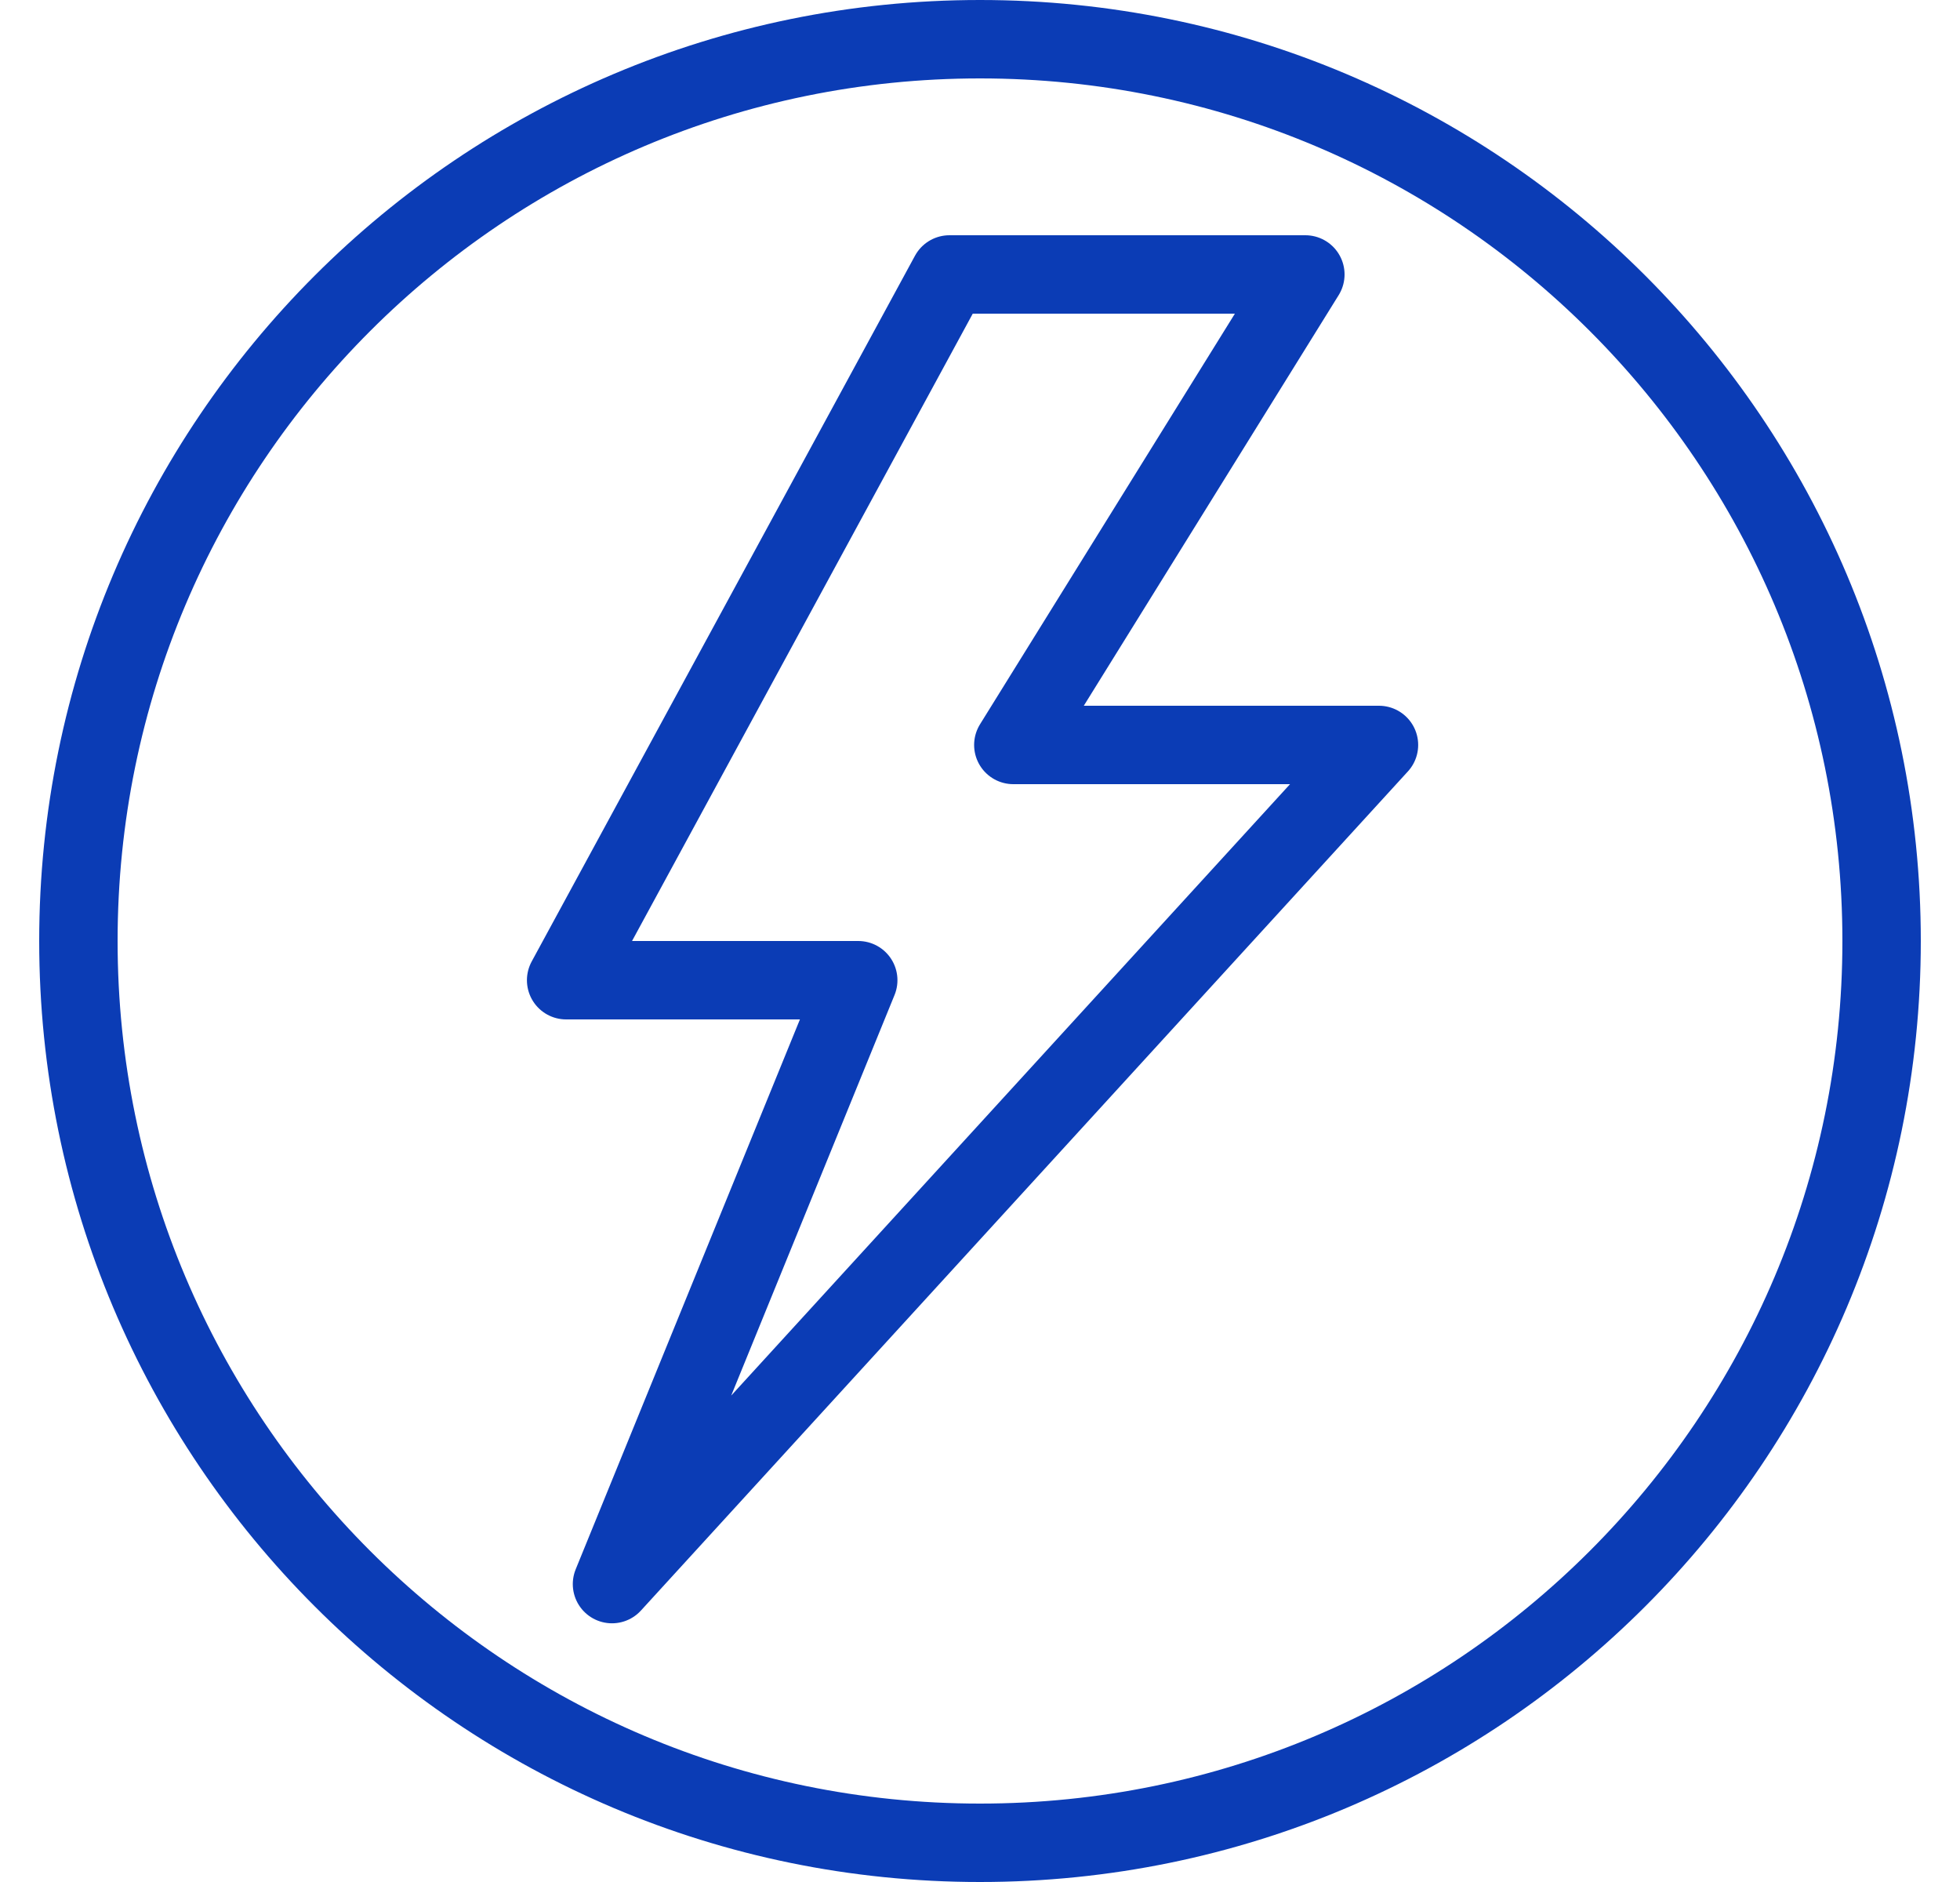
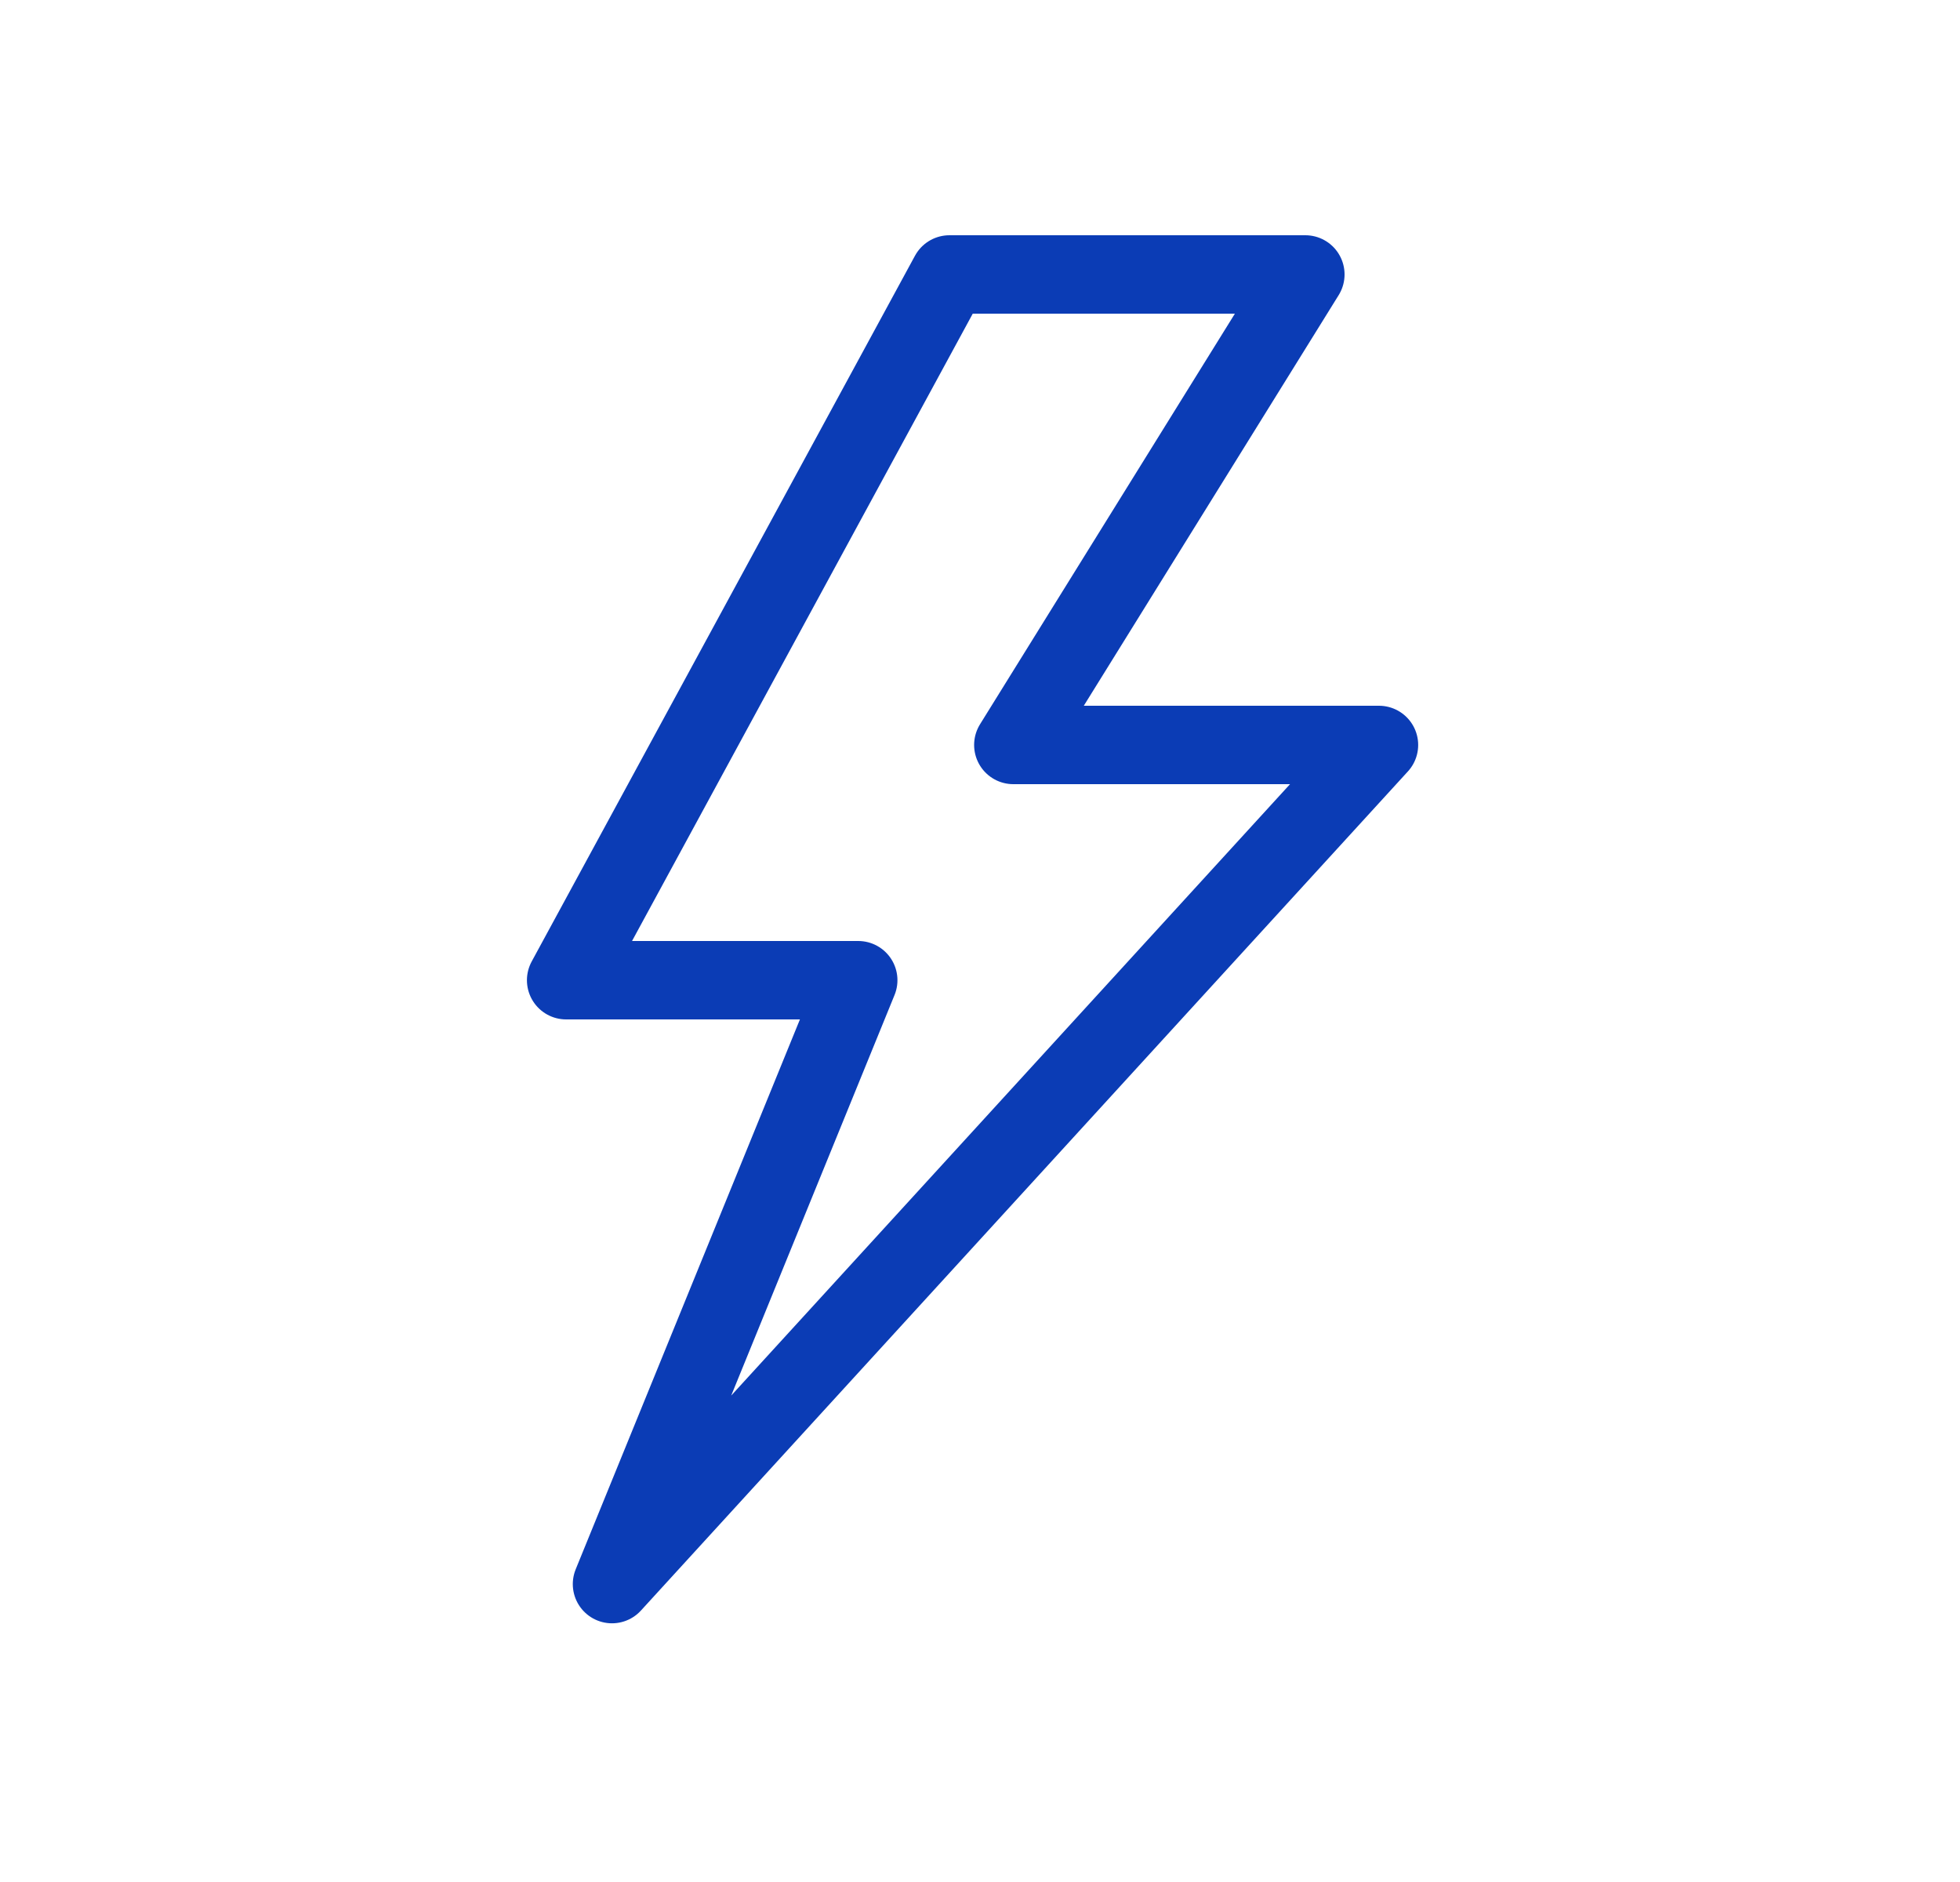
<svg xmlns="http://www.w3.org/2000/svg" width="25" height="24" viewBox="0 0 25 24">
  <g fill="none" fill-rule="evenodd" stroke="#0B3CB5" stroke-linejoin="round" transform="translate(1 .5)">
-     <path stroke-linecap="round" d="M23,11.5 C23,17.851 17.852,23 11.5,23 C5.148,23 0,17.851 0,11.5 C0,5.148 5.148,0 11.5,0 C17.852,0 23,5.148 23,11.5 Z" />
    <polygon points="11.11 3 15.65 3 11.925 9 16.589 9 6.806 19.701 9.947 12 6.221 12" />
  </g>
</svg>